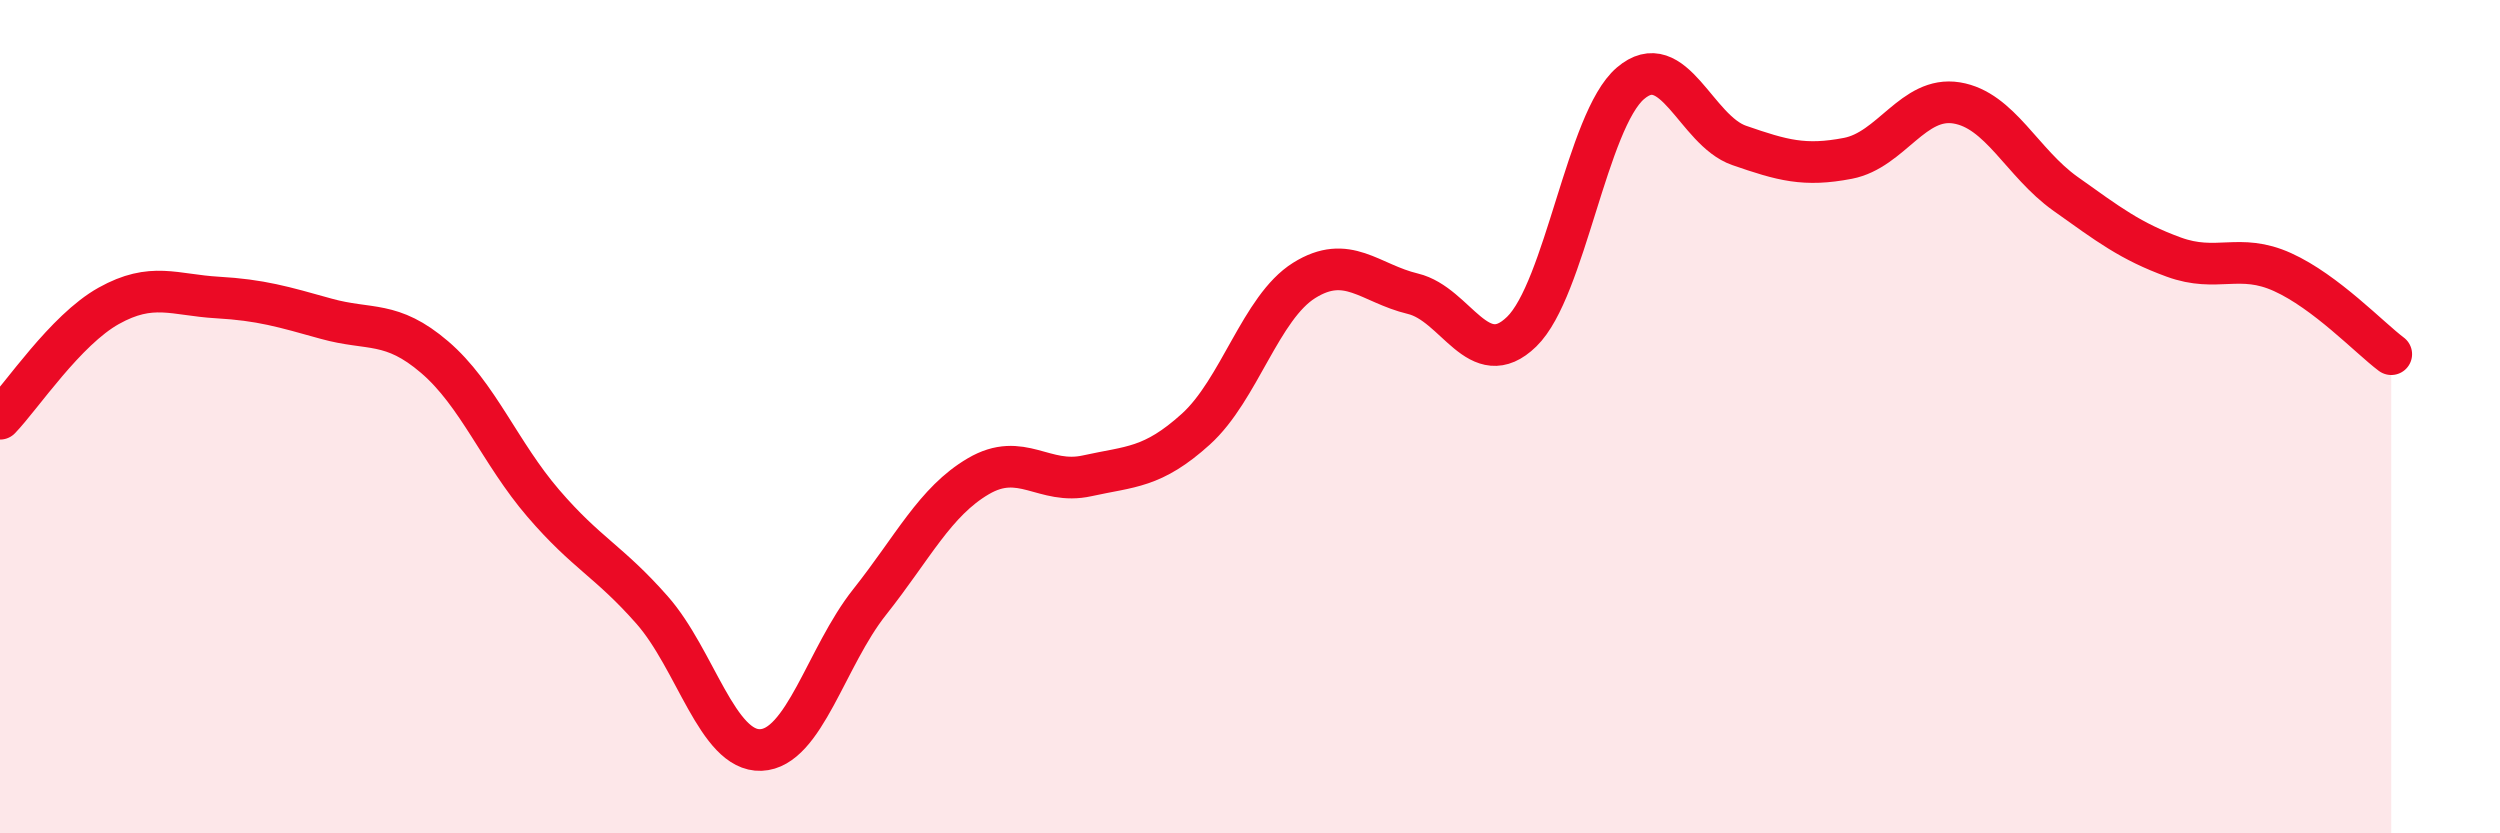
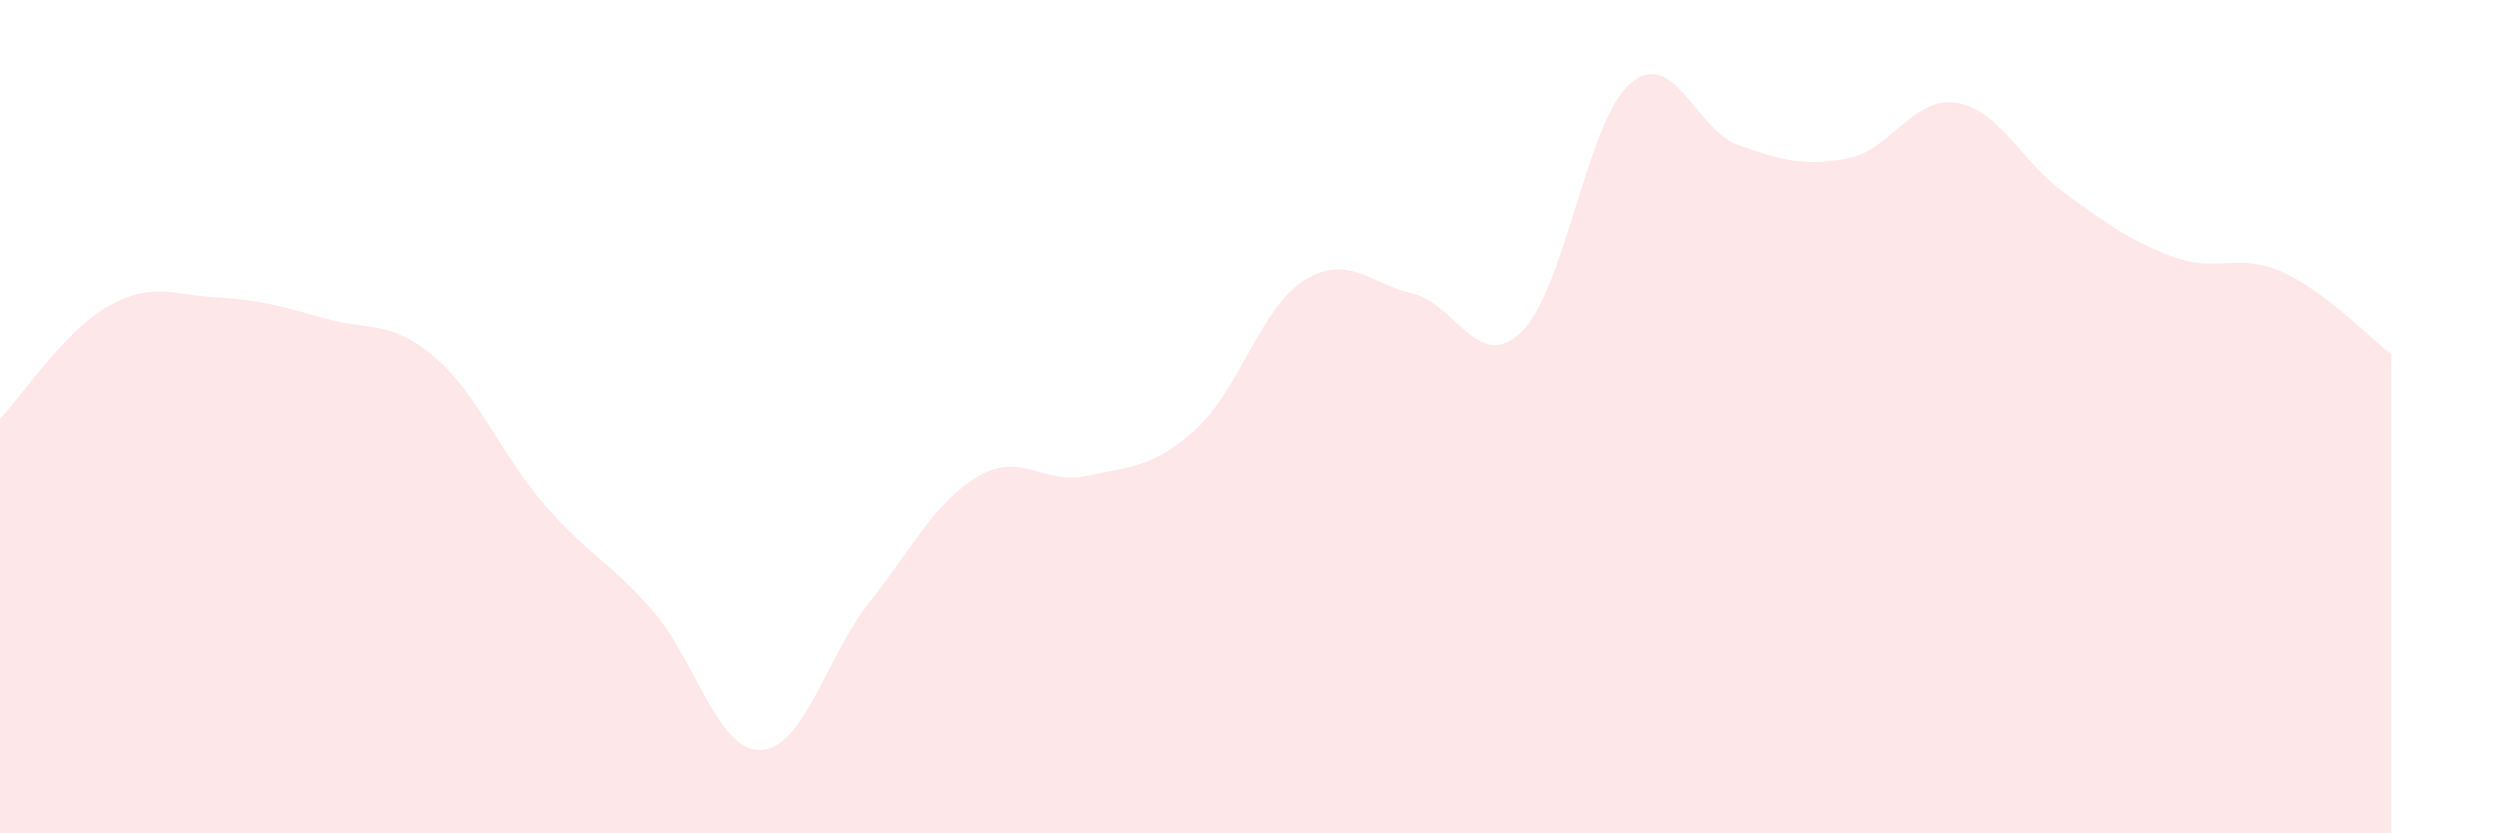
<svg xmlns="http://www.w3.org/2000/svg" width="60" height="20" viewBox="0 0 60 20">
  <path d="M 0,10.05 C 0.52,9.51 1.57,7.92 2.61,7.34 C 3.65,6.76 4.18,7.08 5.22,7.14 C 6.26,7.2 6.79,7.36 7.83,7.65 C 8.87,7.94 9.39,7.68 10.43,8.57 C 11.47,9.46 12,10.87 13.04,12.08 C 14.08,13.29 14.61,13.46 15.65,14.64 C 16.69,15.82 17.22,18.04 18.26,18 C 19.3,17.96 19.83,15.76 20.87,14.45 C 21.91,13.14 22.44,12.04 23.48,11.43 C 24.52,10.82 25.05,11.65 26.09,11.42 C 27.13,11.19 27.66,11.24 28.7,10.3 C 29.74,9.36 30.26,7.38 31.3,6.73 C 32.34,6.08 32.87,6.8 33.91,7.05 C 34.95,7.3 35.48,8.97 36.52,7.96 C 37.56,6.95 38.09,2.89 39.13,2 C 40.17,1.11 40.7,3.13 41.74,3.49 C 42.78,3.85 43.31,4 44.35,3.8 C 45.39,3.6 45.92,2.3 46.96,2.47 C 48,2.64 48.53,3.91 49.57,4.65 C 50.61,5.39 51.13,5.79 52.17,6.17 C 53.21,6.55 53.74,6.06 54.78,6.53 C 55.82,7 56.87,8.11 57.39,8.5L57.39 20L0 20Z" fill="#EB0A25" opacity="0.1" stroke-linecap="round" stroke-linejoin="round" />
-   <path d="M 0,10.05 C 0.52,9.51 1.57,7.92 2.61,7.34 C 3.65,6.76 4.18,7.08 5.22,7.14 C 6.26,7.2 6.79,7.36 7.83,7.65 C 8.87,7.94 9.39,7.68 10.43,8.57 C 11.47,9.46 12,10.87 13.04,12.08 C 14.08,13.29 14.61,13.46 15.65,14.64 C 16.69,15.82 17.22,18.04 18.26,18 C 19.3,17.96 19.83,15.76 20.87,14.45 C 21.91,13.14 22.44,12.04 23.48,11.43 C 24.52,10.82 25.05,11.65 26.09,11.42 C 27.13,11.19 27.66,11.24 28.7,10.3 C 29.74,9.36 30.26,7.38 31.3,6.73 C 32.34,6.08 32.87,6.8 33.91,7.05 C 34.95,7.3 35.48,8.97 36.52,7.96 C 37.56,6.95 38.09,2.89 39.13,2 C 40.17,1.11 40.7,3.13 41.74,3.49 C 42.78,3.85 43.31,4 44.35,3.8 C 45.39,3.6 45.92,2.3 46.96,2.47 C 48,2.64 48.53,3.91 49.57,4.65 C 50.61,5.39 51.13,5.79 52.17,6.17 C 53.21,6.55 53.74,6.06 54.78,6.53 C 55.82,7 56.87,8.11 57.39,8.5" stroke="#EB0A25" stroke-width="1" fill="none" stroke-linecap="round" stroke-linejoin="round" />
</svg>